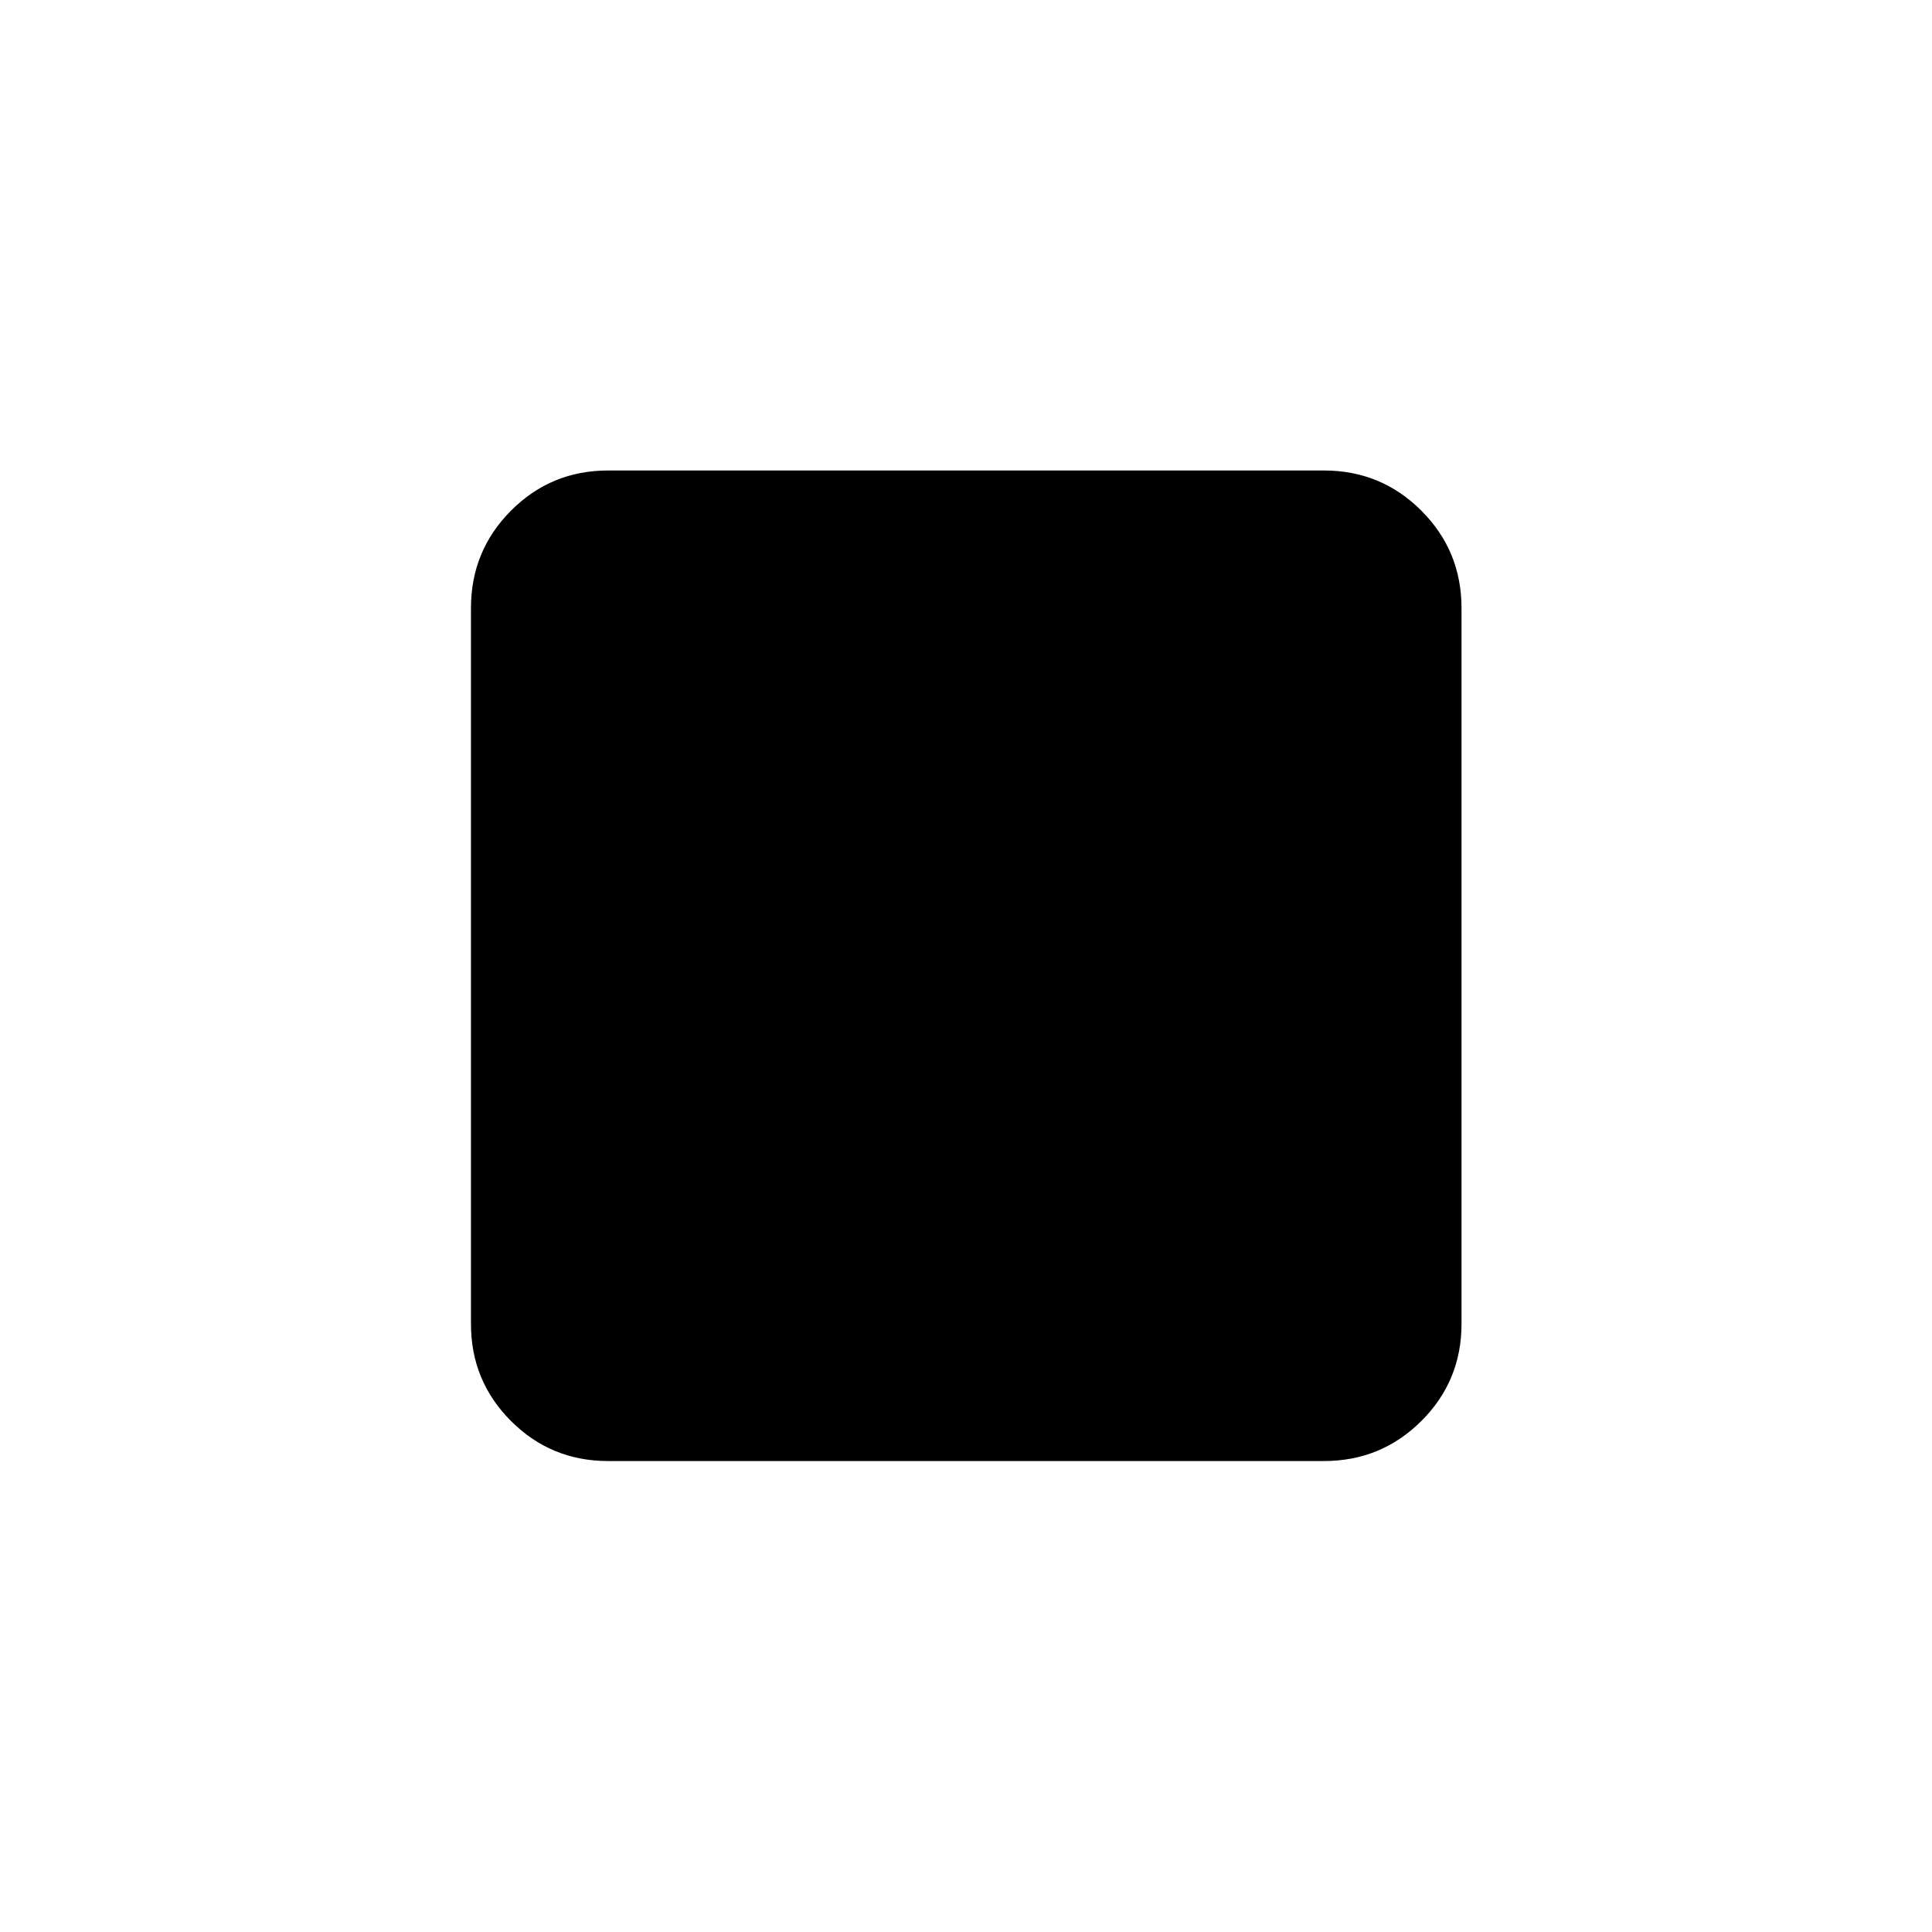
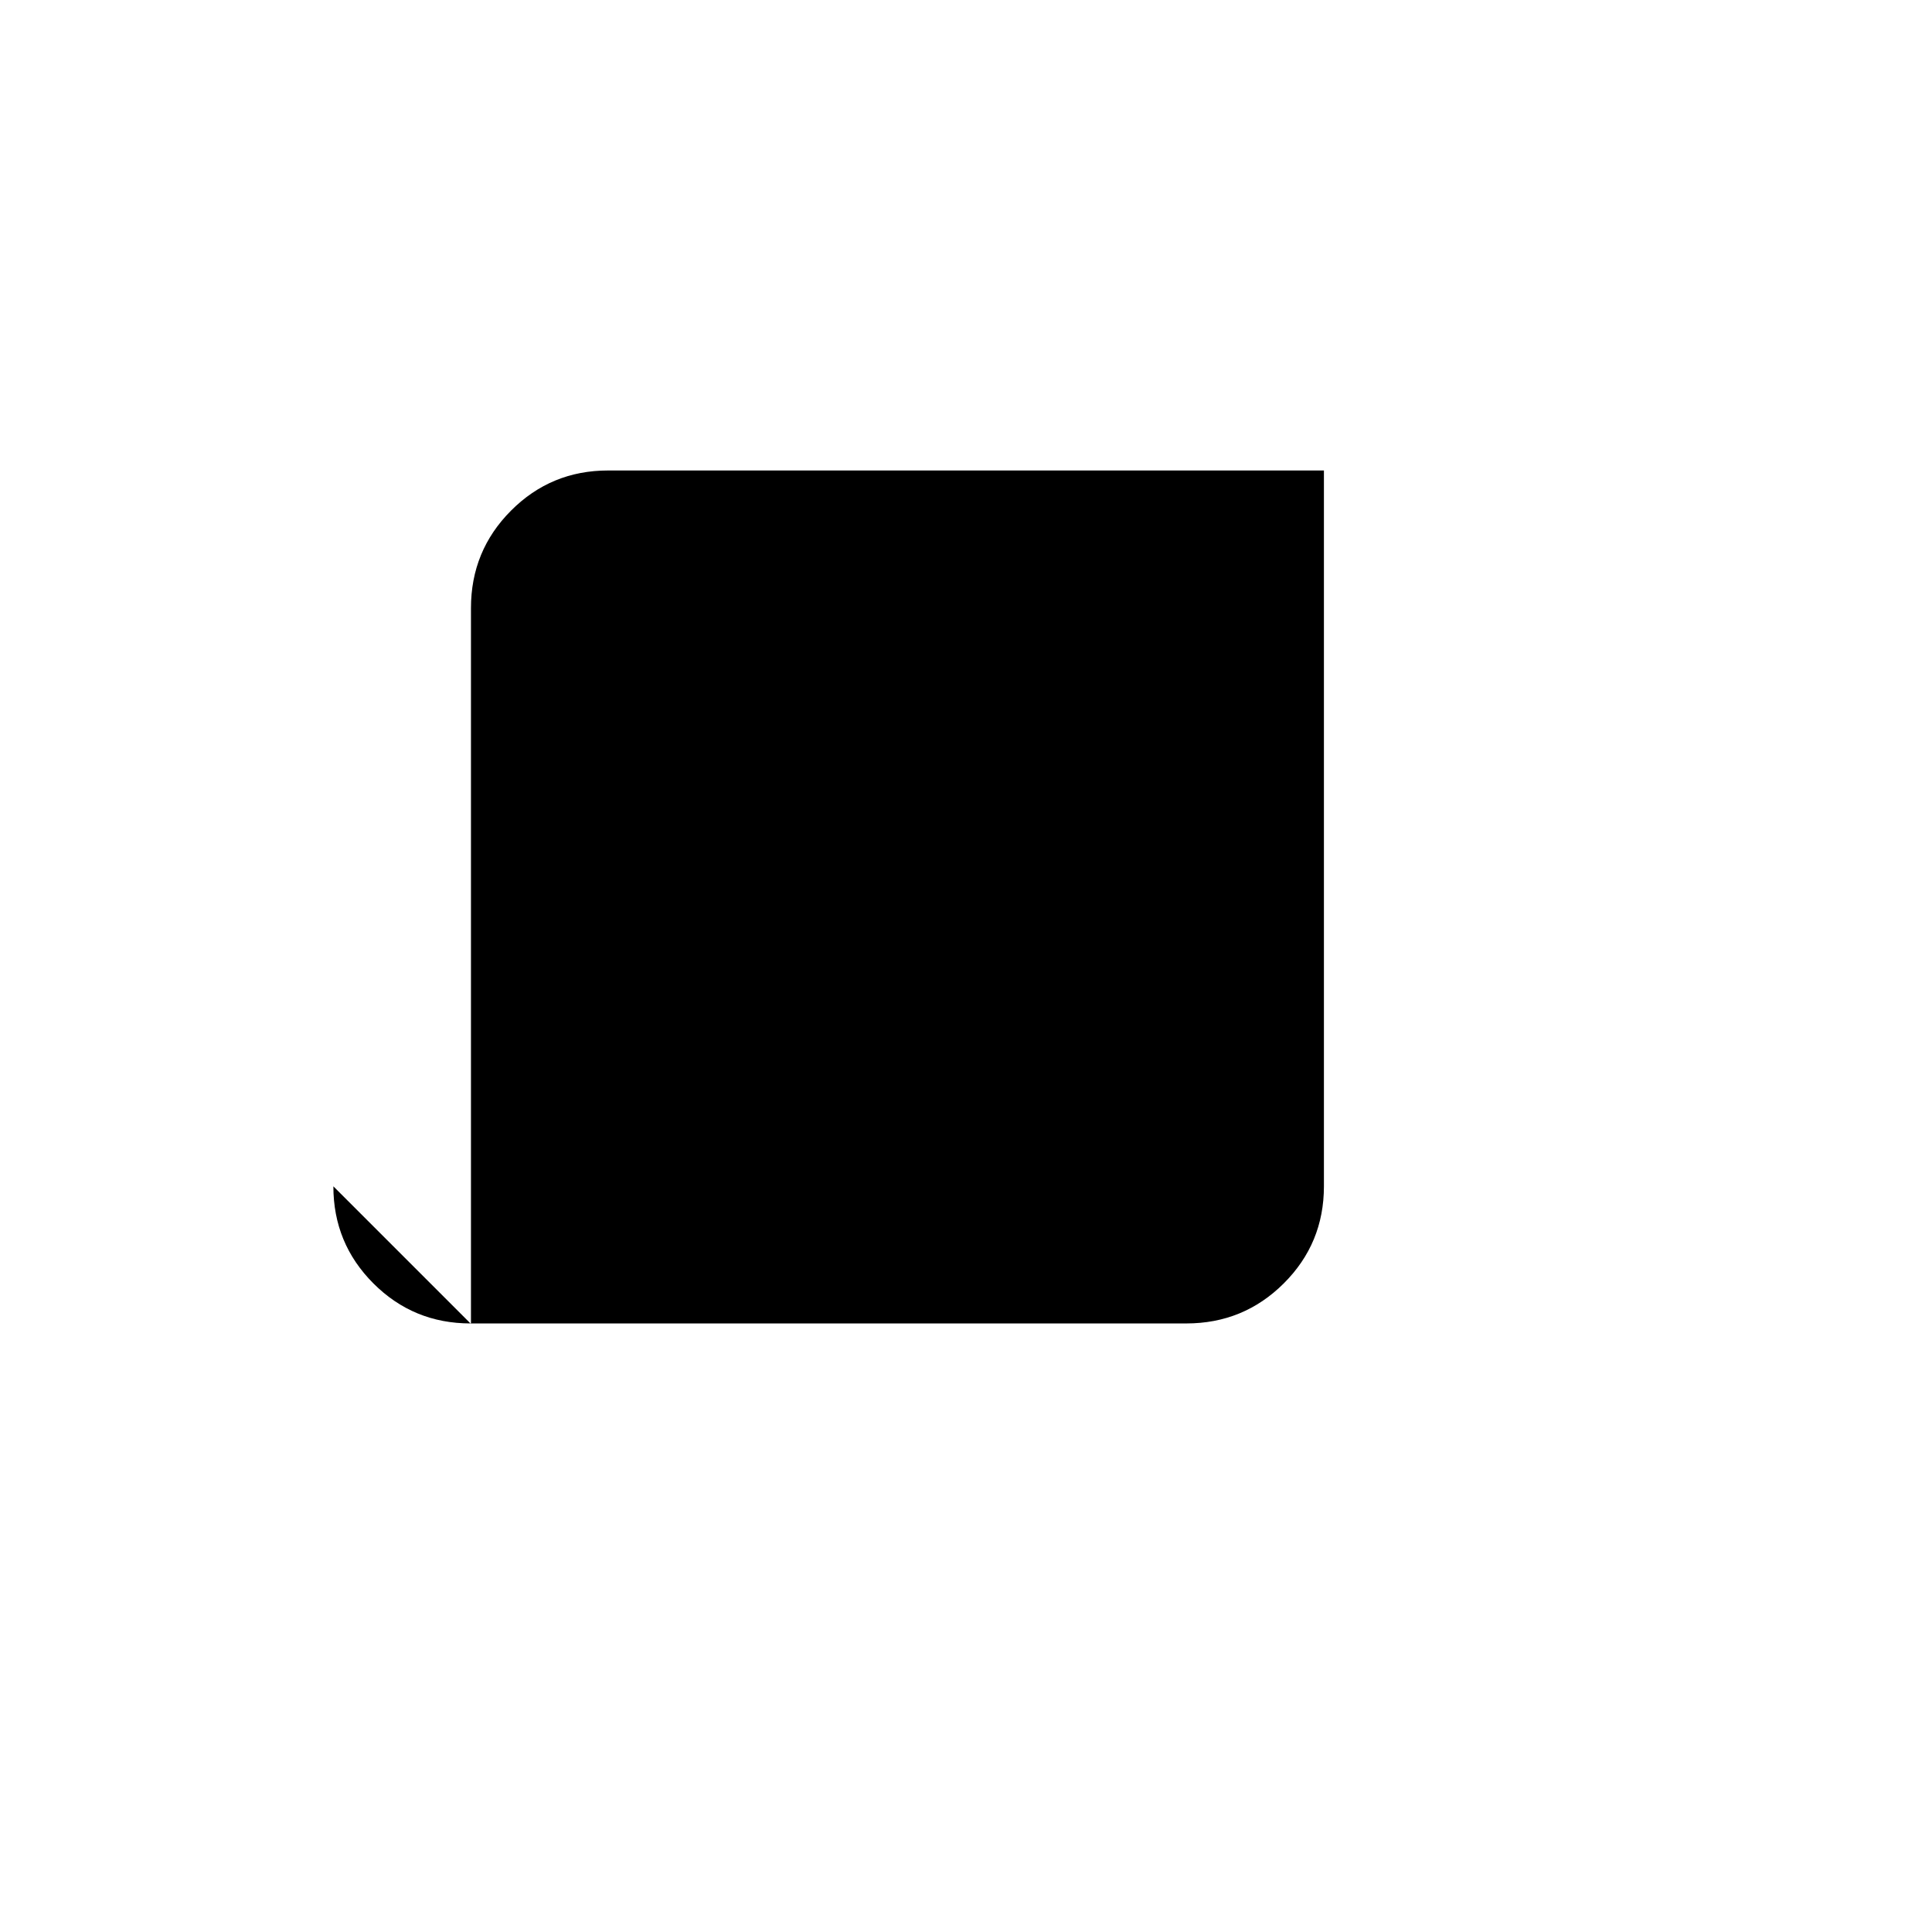
<svg xmlns="http://www.w3.org/2000/svg" width="48" height="48" viewBox="0 -960 960 960">
-   <path d="M234.02-302.15v-355.7q0-28.45 19.89-48.41 19.89-19.96 48.24-19.96h355.7q28.45 0 48.41 19.96 19.96 19.96 19.96 48.41v355.7q0 28.35-19.96 48.24t-48.41 19.89h-355.7q-28.35 0-48.24-19.89t-19.89-48.24Z" />
+   <path d="M234.02-302.15v-355.7q0-28.45 19.89-48.41 19.89-19.96 48.24-19.96h355.7v355.7q0 28.35-19.96 48.24t-48.41 19.89h-355.7q-28.35 0-48.24-19.89t-19.89-48.24Z" />
</svg>